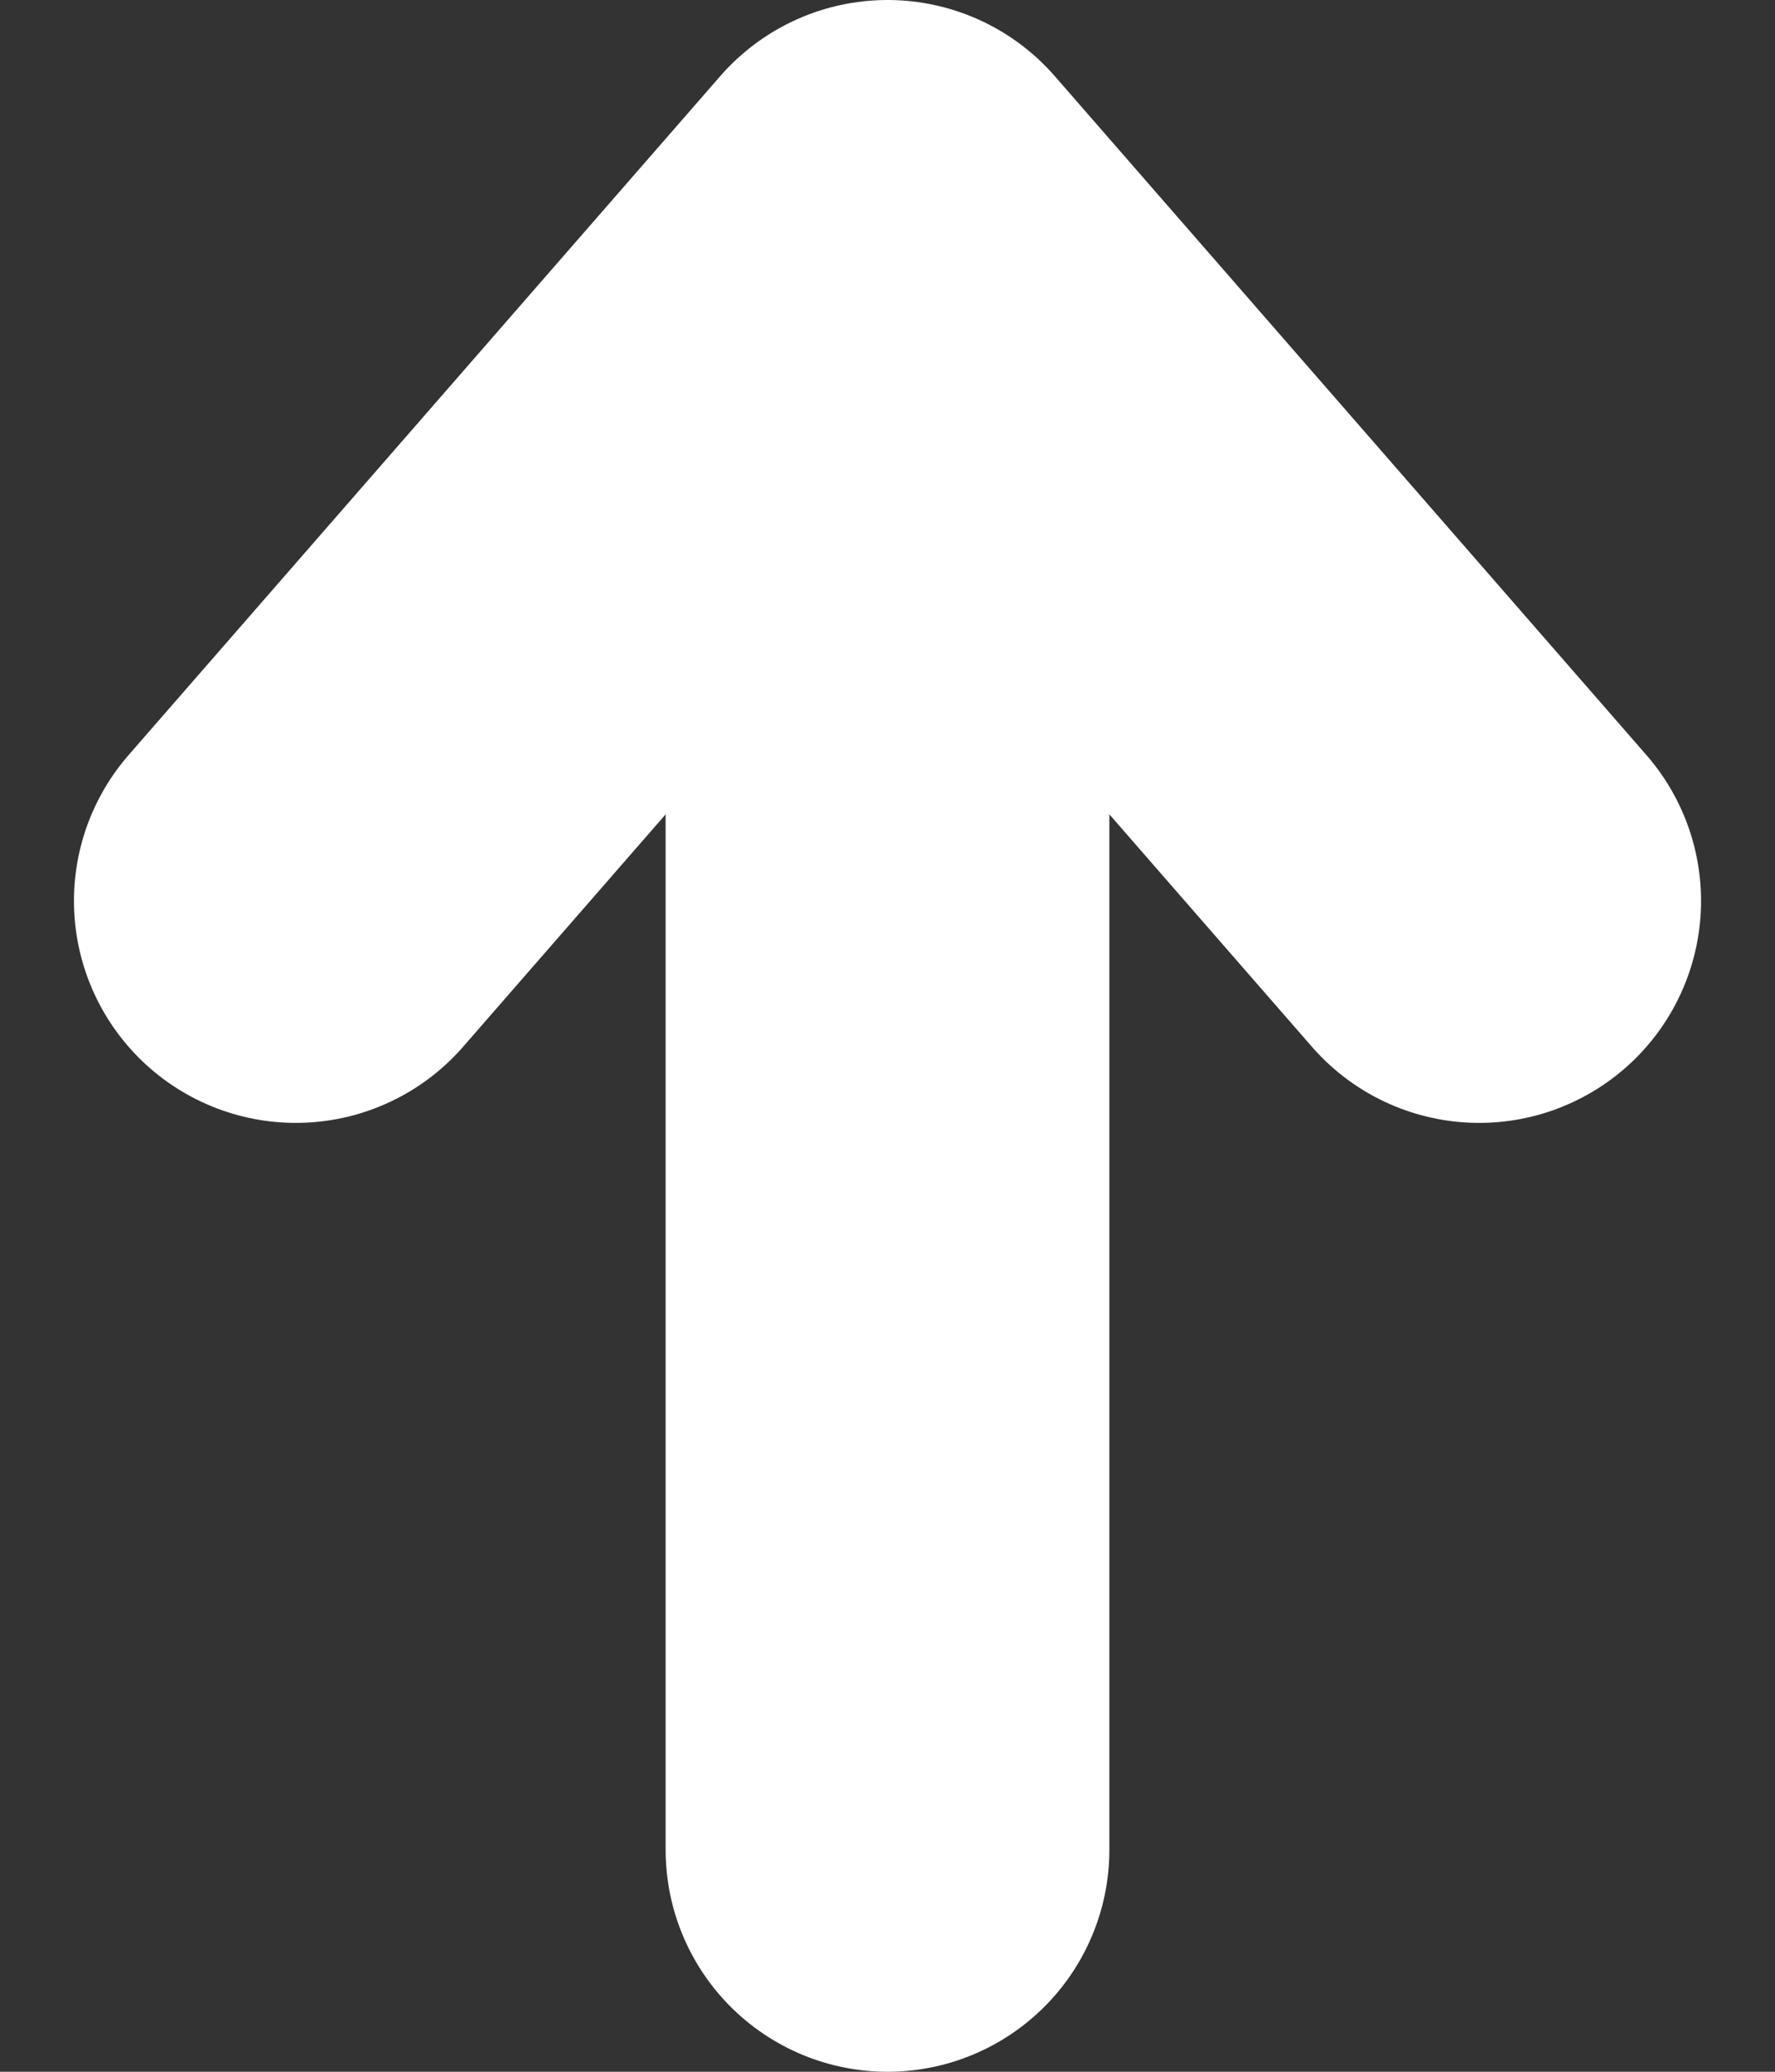
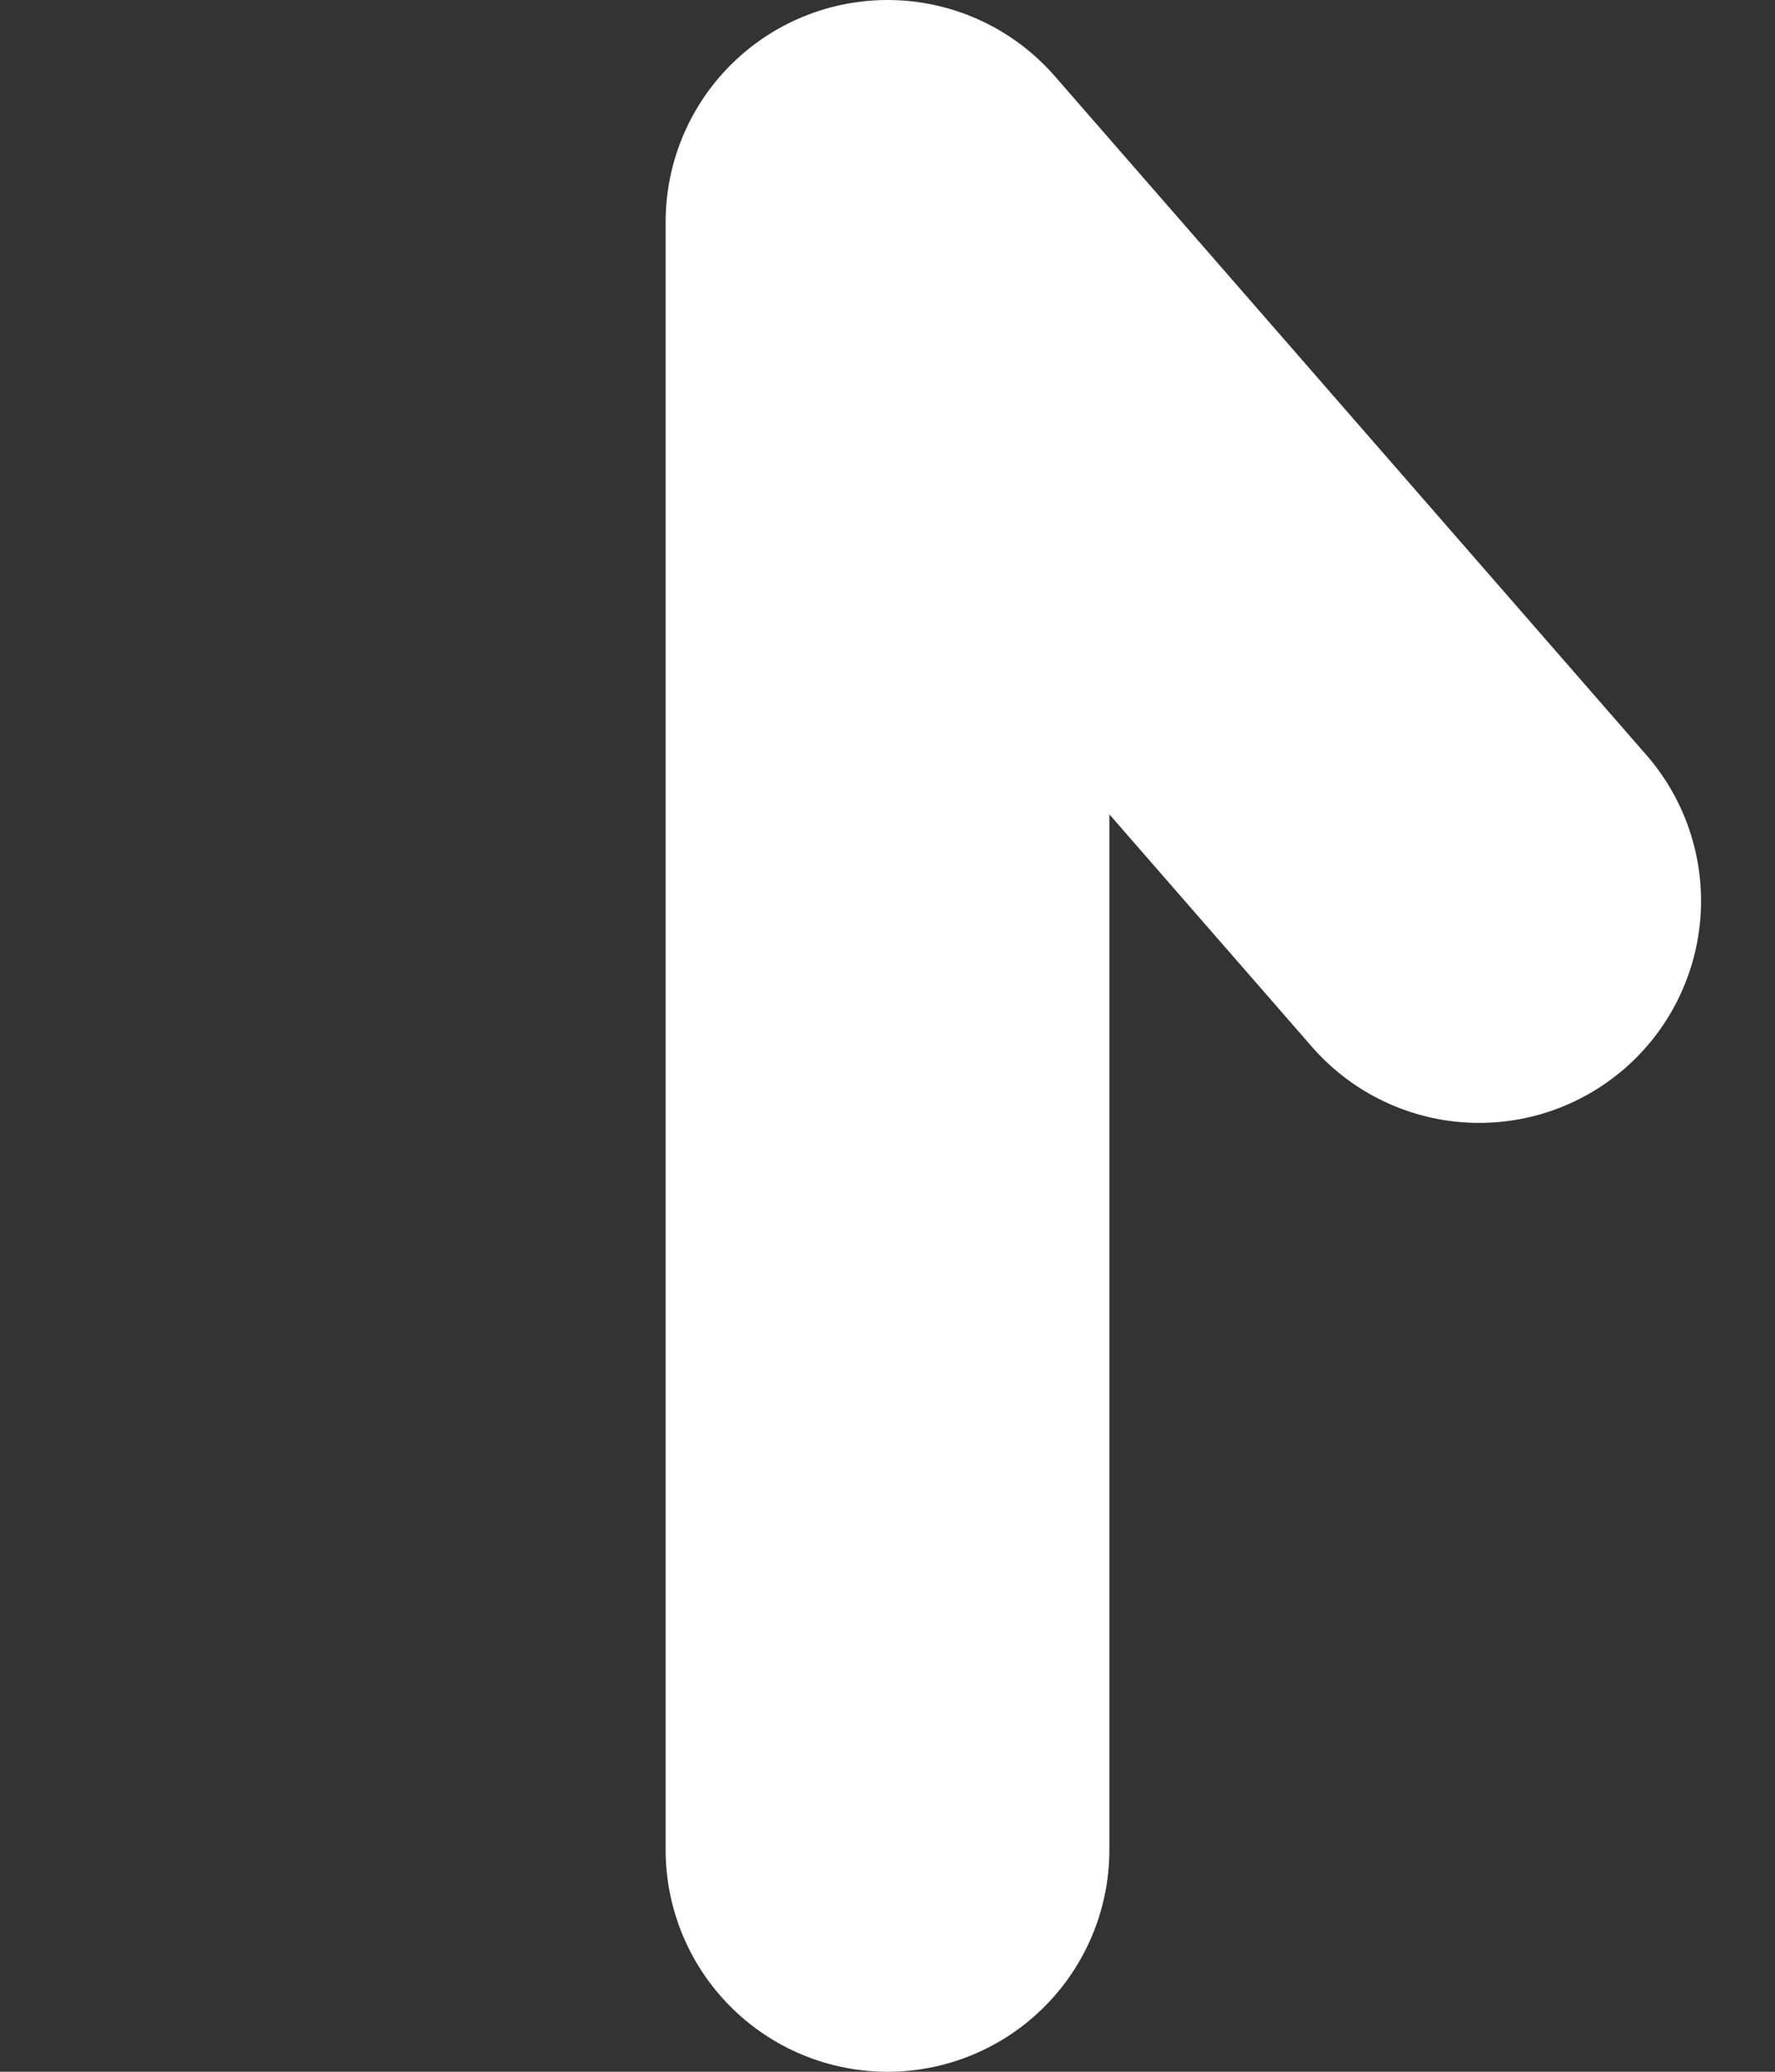
<svg xmlns="http://www.w3.org/2000/svg" width="12" height="14" viewBox="0 0 12 14" fill="none">
  <rect x="0" y="0" width="12" height="14" fill="#333333" stroke="none" />
-   <path d="M6 12.5L6 1.5M6 1.5L2 6.088M6 1.5L10 6.088" stroke="white" stroke-width="3" stroke-linecap="round" stroke-linejoin="round" />
+   <path d="M6 12.5L6 1.5M6 1.5M6 1.5L10 6.088" stroke="white" stroke-width="3" stroke-linecap="round" stroke-linejoin="round" />
</svg>